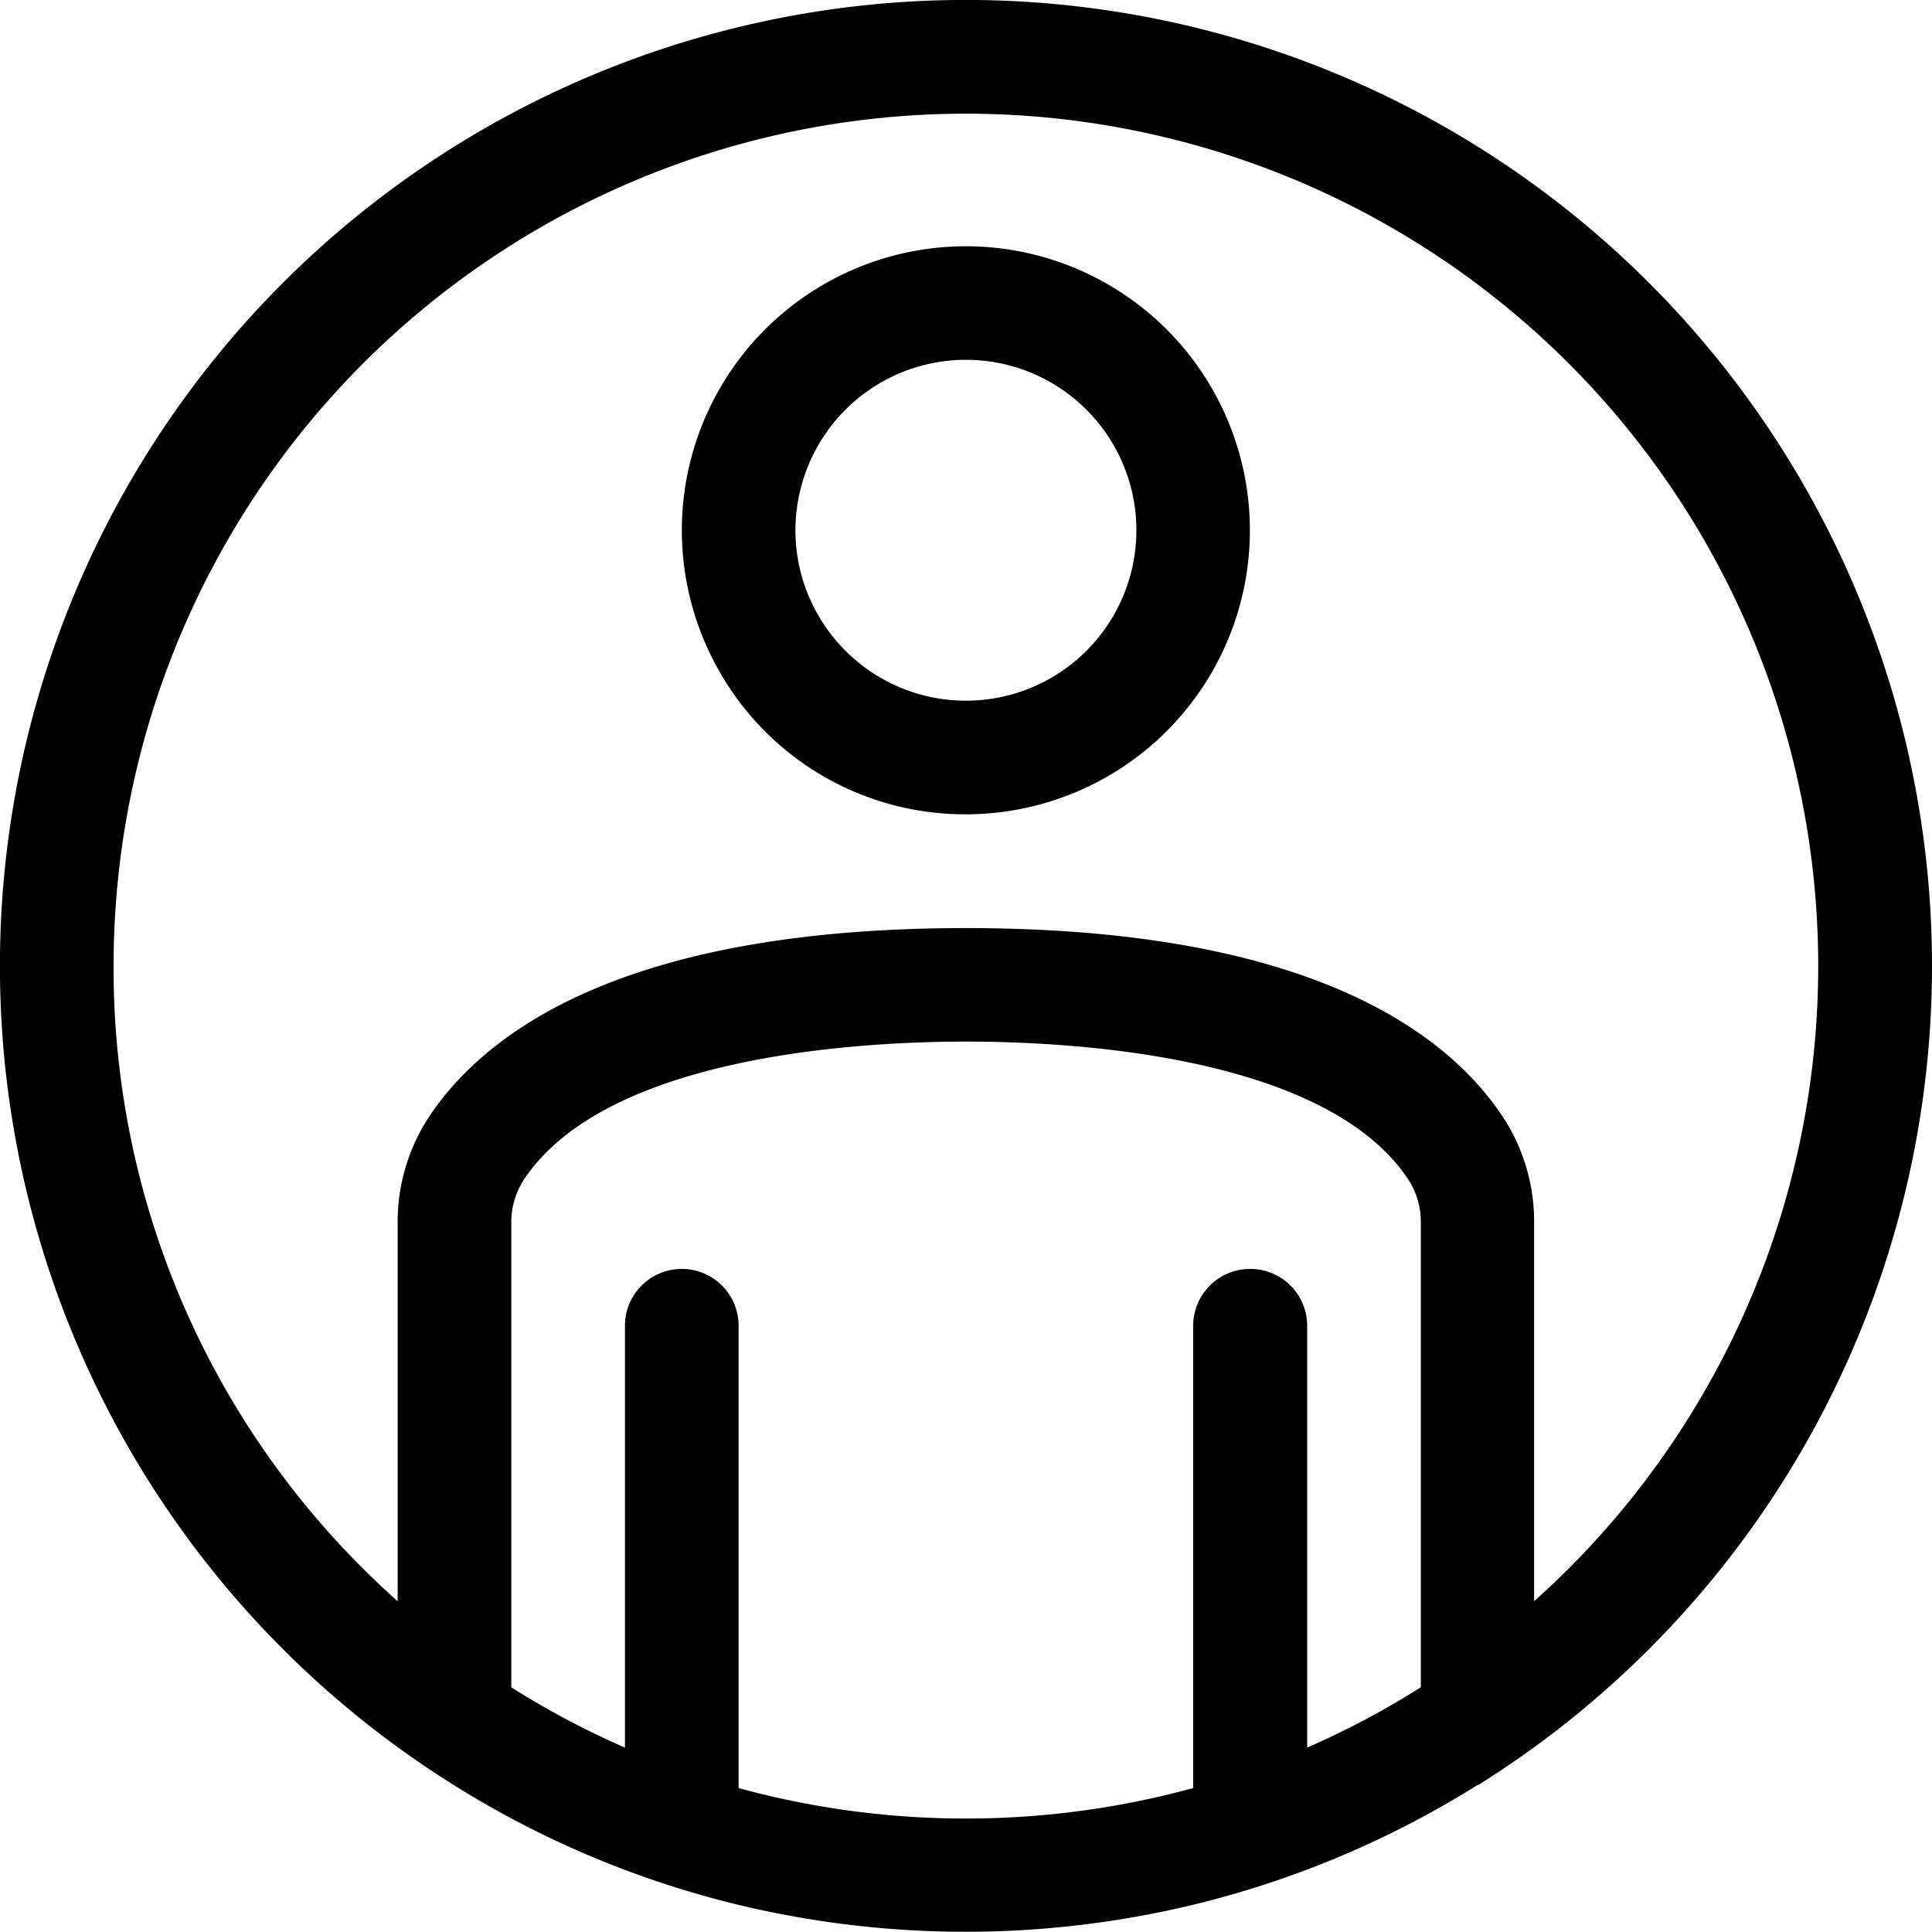
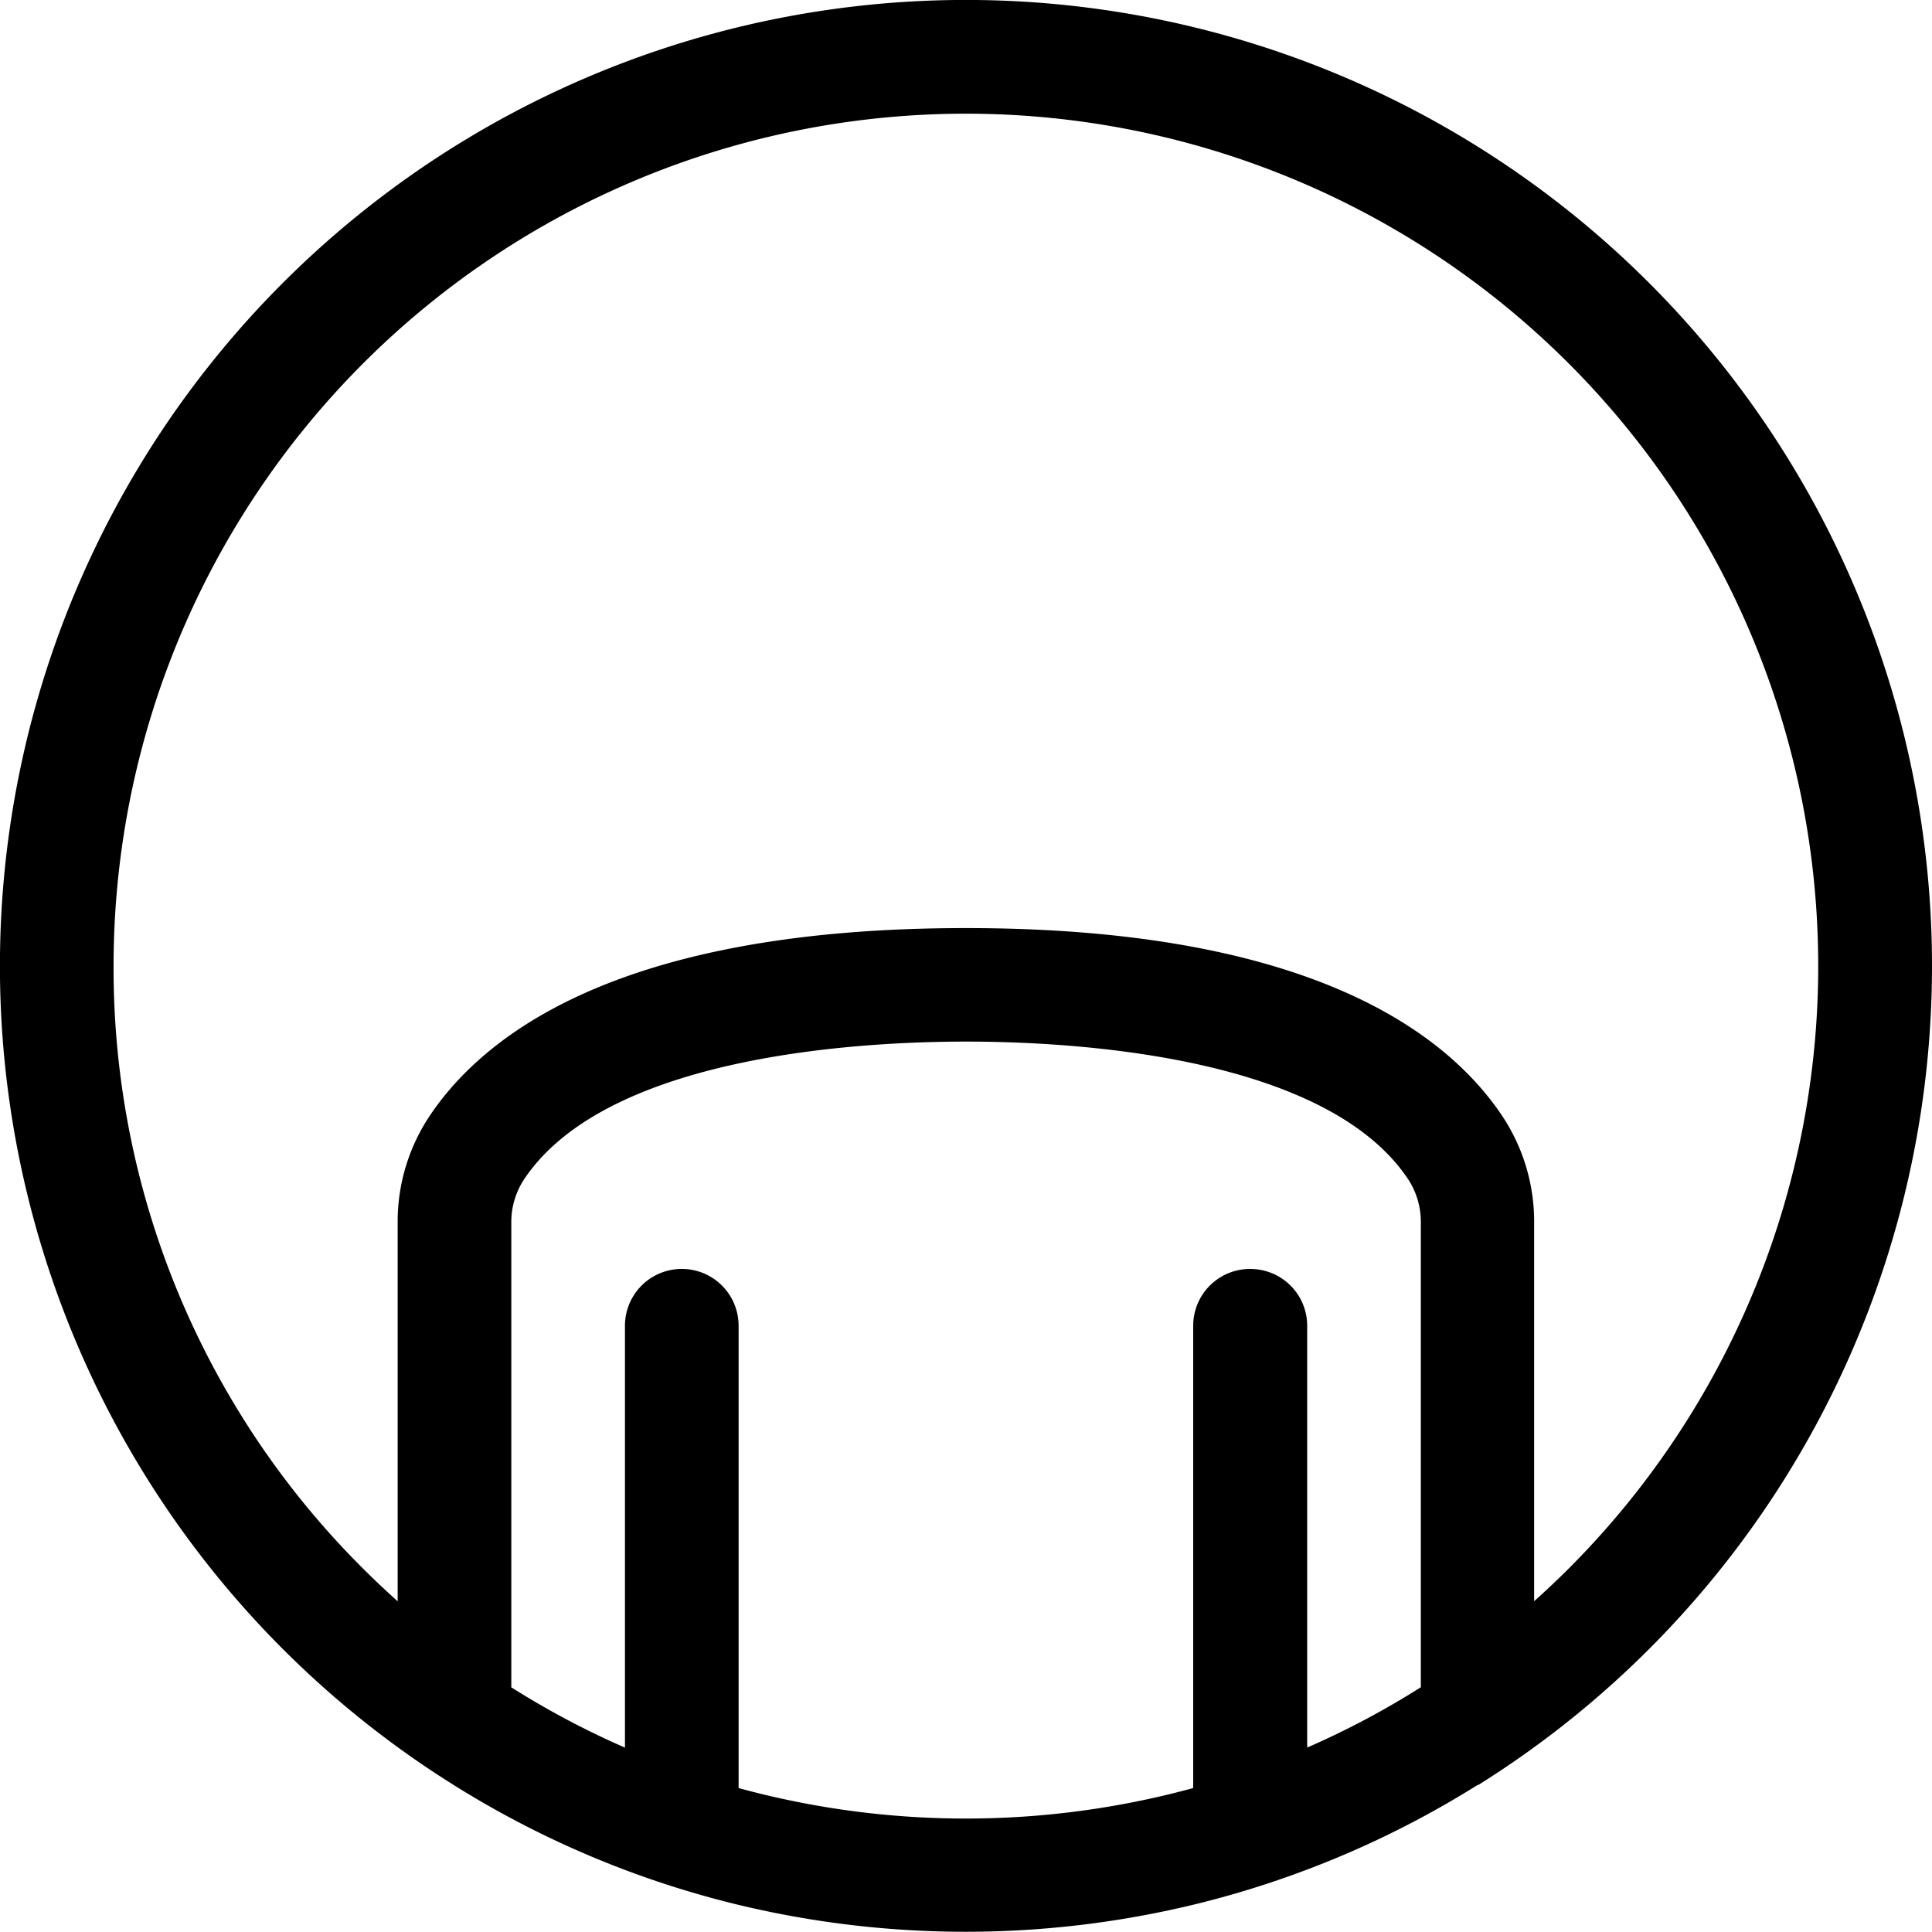
<svg xmlns="http://www.w3.org/2000/svg" width="27.999" height="27.999" viewBox="0 0 27.999 27.999">
  <g id="Gruppe_1799" data-name="Gruppe 1799" transform="translate(0)">
-     <path id="Pfad_276" data-name="Pfad 276" d="M3083.828,1491.972a4.116,4.116,0,1,0-3.573-2.058A4.092,4.092,0,0,0,3083.828,1491.972Zm-2.393-4.756a2.47,2.47,0,1,1,.247,1.875A2.455,2.455,0,0,1,3081.435,1487.216Z" transform="translate(-3069.822 -1480.171)" />
    <path id="Pfad_277" data-name="Pfad 277" d="M3005.143,1474.941a14,14,0,1,0-14.85,0l0,0q.415.26.848.491h0a13.909,13.909,0,0,0,1.632.739h0a13.912,13.912,0,0,0,1.646.507h0a14.08,14.08,0,0,0,6.588,0h0a13.88,13.88,0,0,0,1.645-.507h0a13.937,13.937,0,0,0,1.633-.739h0q.433-.231.848-.491Zm-19.778-11.869a12.352,12.352,0,1,1,21.087,8.734q-.245.244-.5.472v-5.5a2.762,2.762,0,0,0-.485-1.566c-.839-1.227-2.864-2.689-7.75-2.689s-6.913,1.464-7.751,2.692a2.762,2.762,0,0,0-.484,1.564v5.5q-.256-.229-.5-.472A12.271,12.271,0,0,1,2985.365,1463.072Zm16.47,4.391a.823.823,0,0,0-.824.823v6.7a12.5,12.5,0,0,1-6.588,0v-6.7a.823.823,0,1,0-1.647,0v6.114a12.22,12.22,0,0,1-1.647-.874v-6.748a1.126,1.126,0,0,1,.2-.636c1.216-1.781,4.874-1.974,6.391-1.974s5.174.192,6.39,1.971a1.122,1.122,0,0,1,.2.636v6.75a12.179,12.179,0,0,1-1.647.874v-6.114A.823.823,0,0,0,3001.836,1467.463Z" transform="translate(-2983.719 -1449.073)" />
  </g>
</svg>